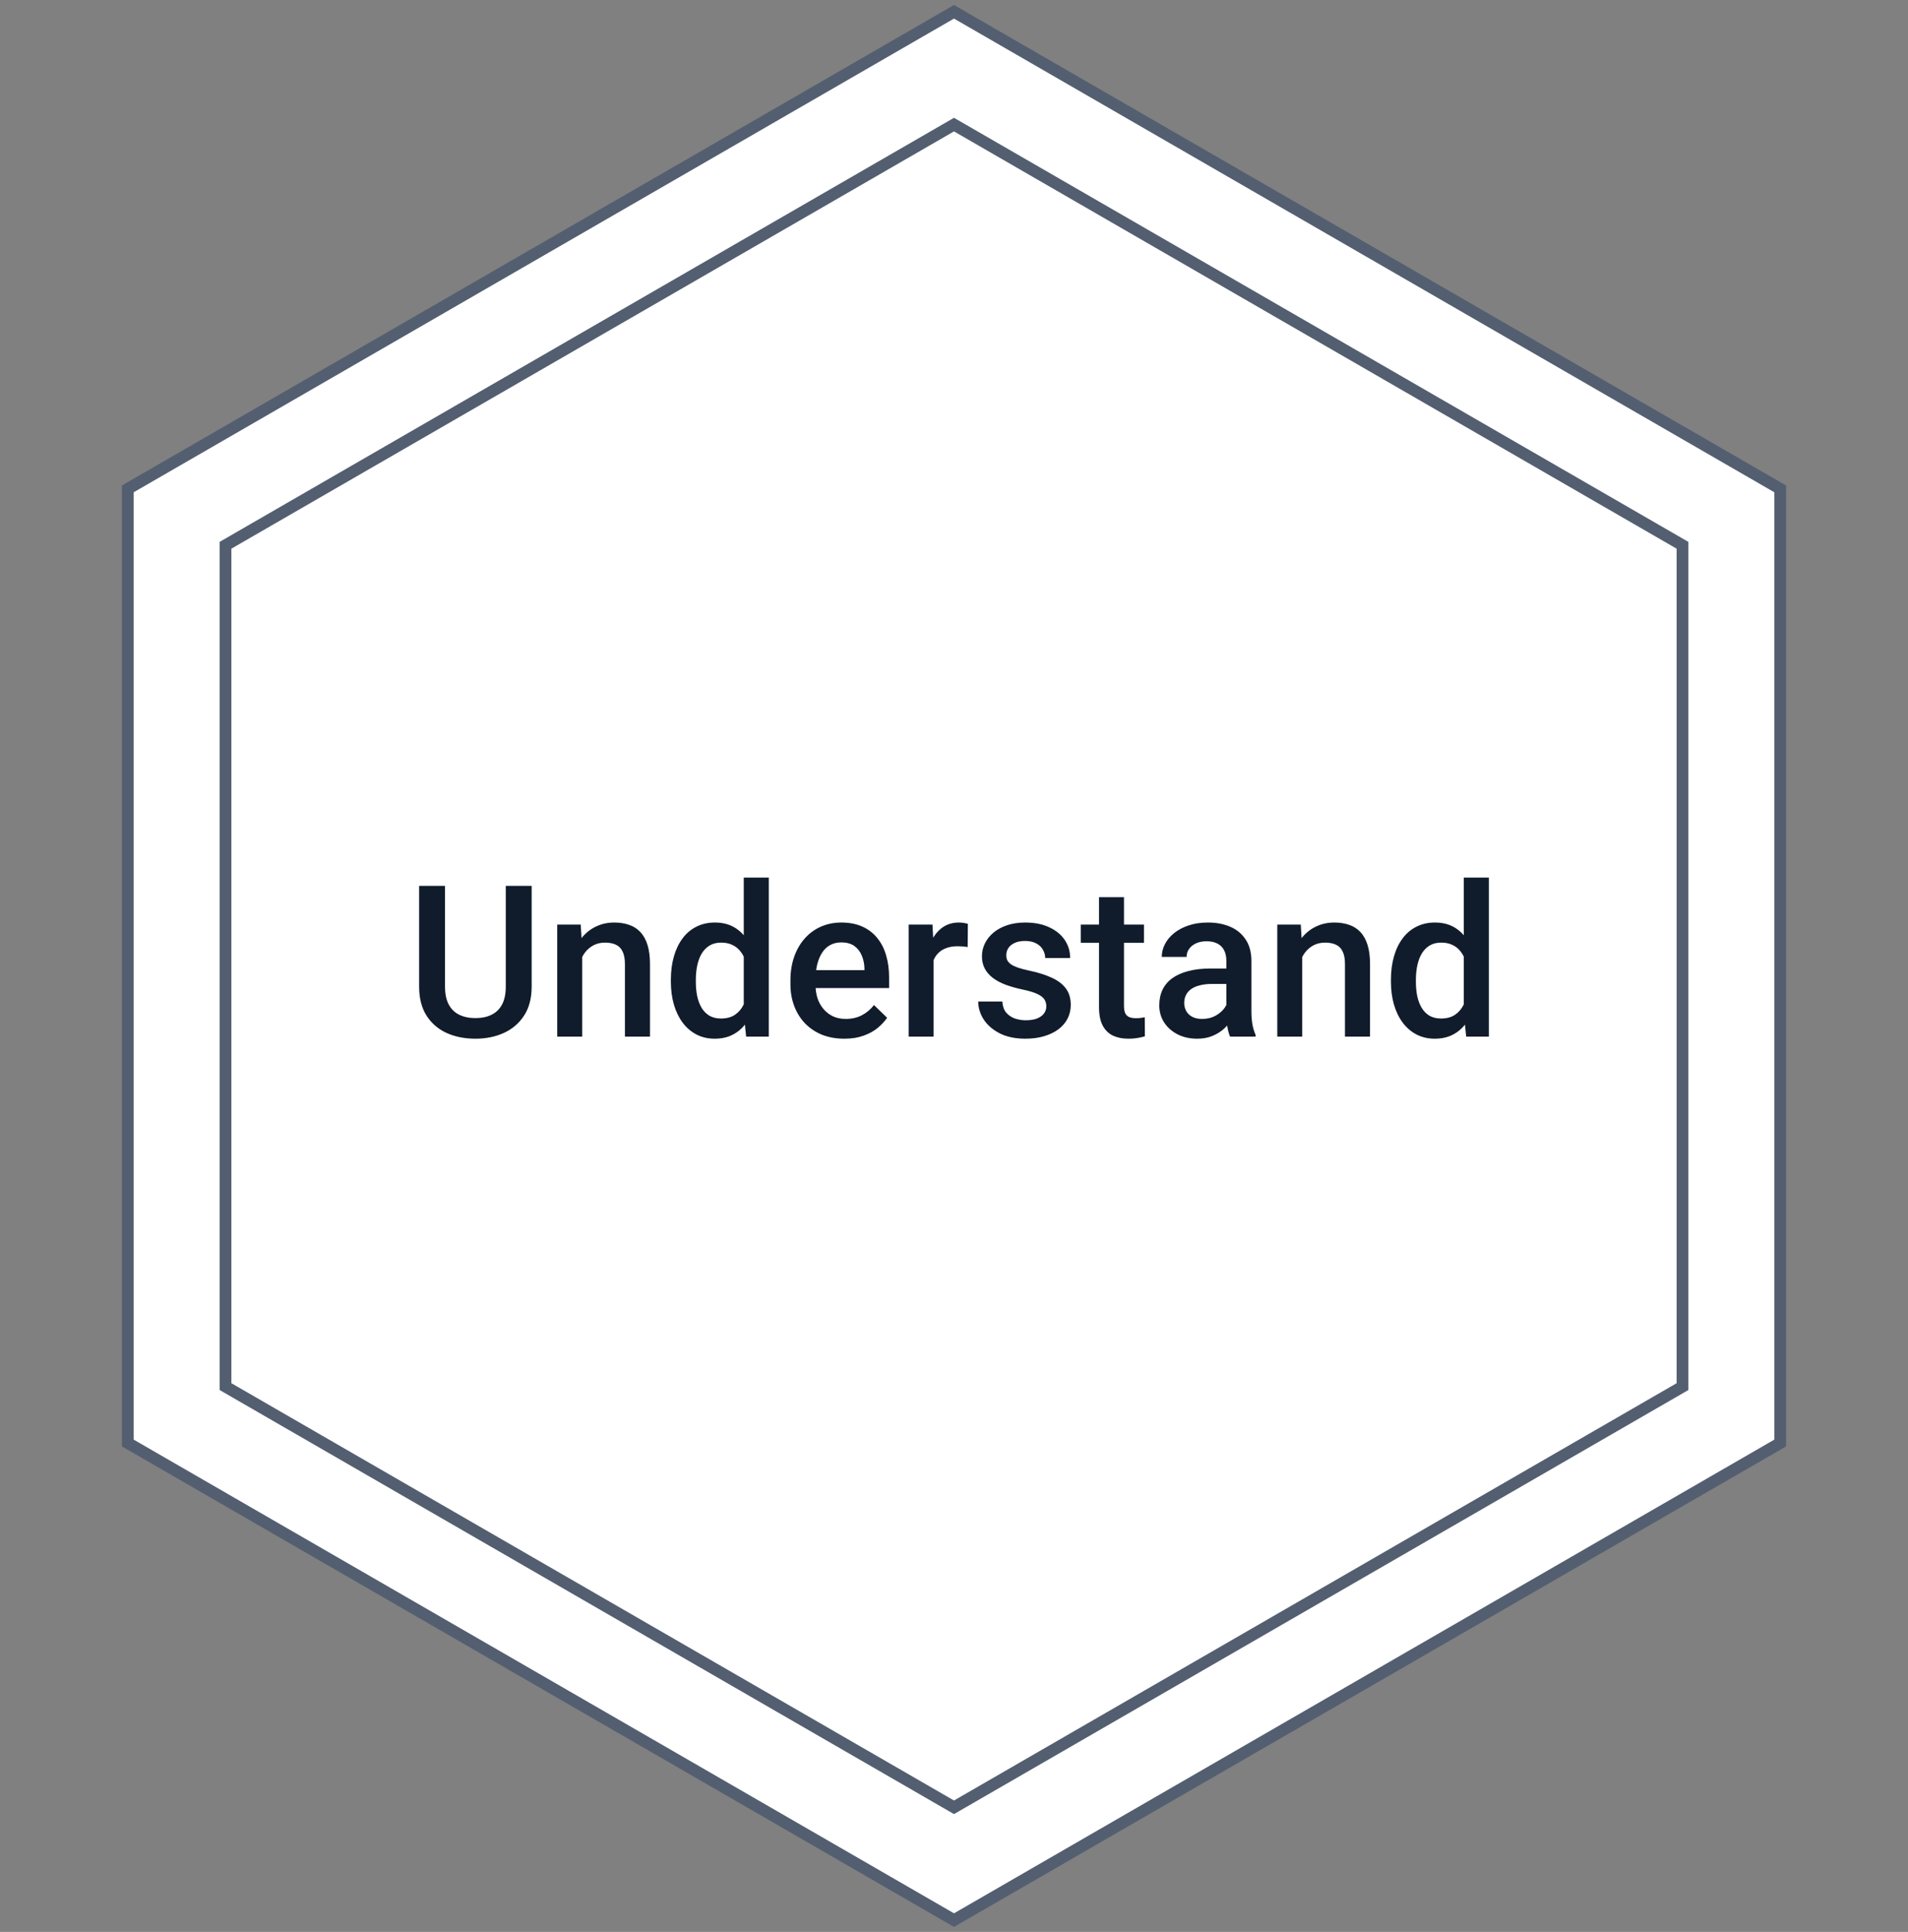
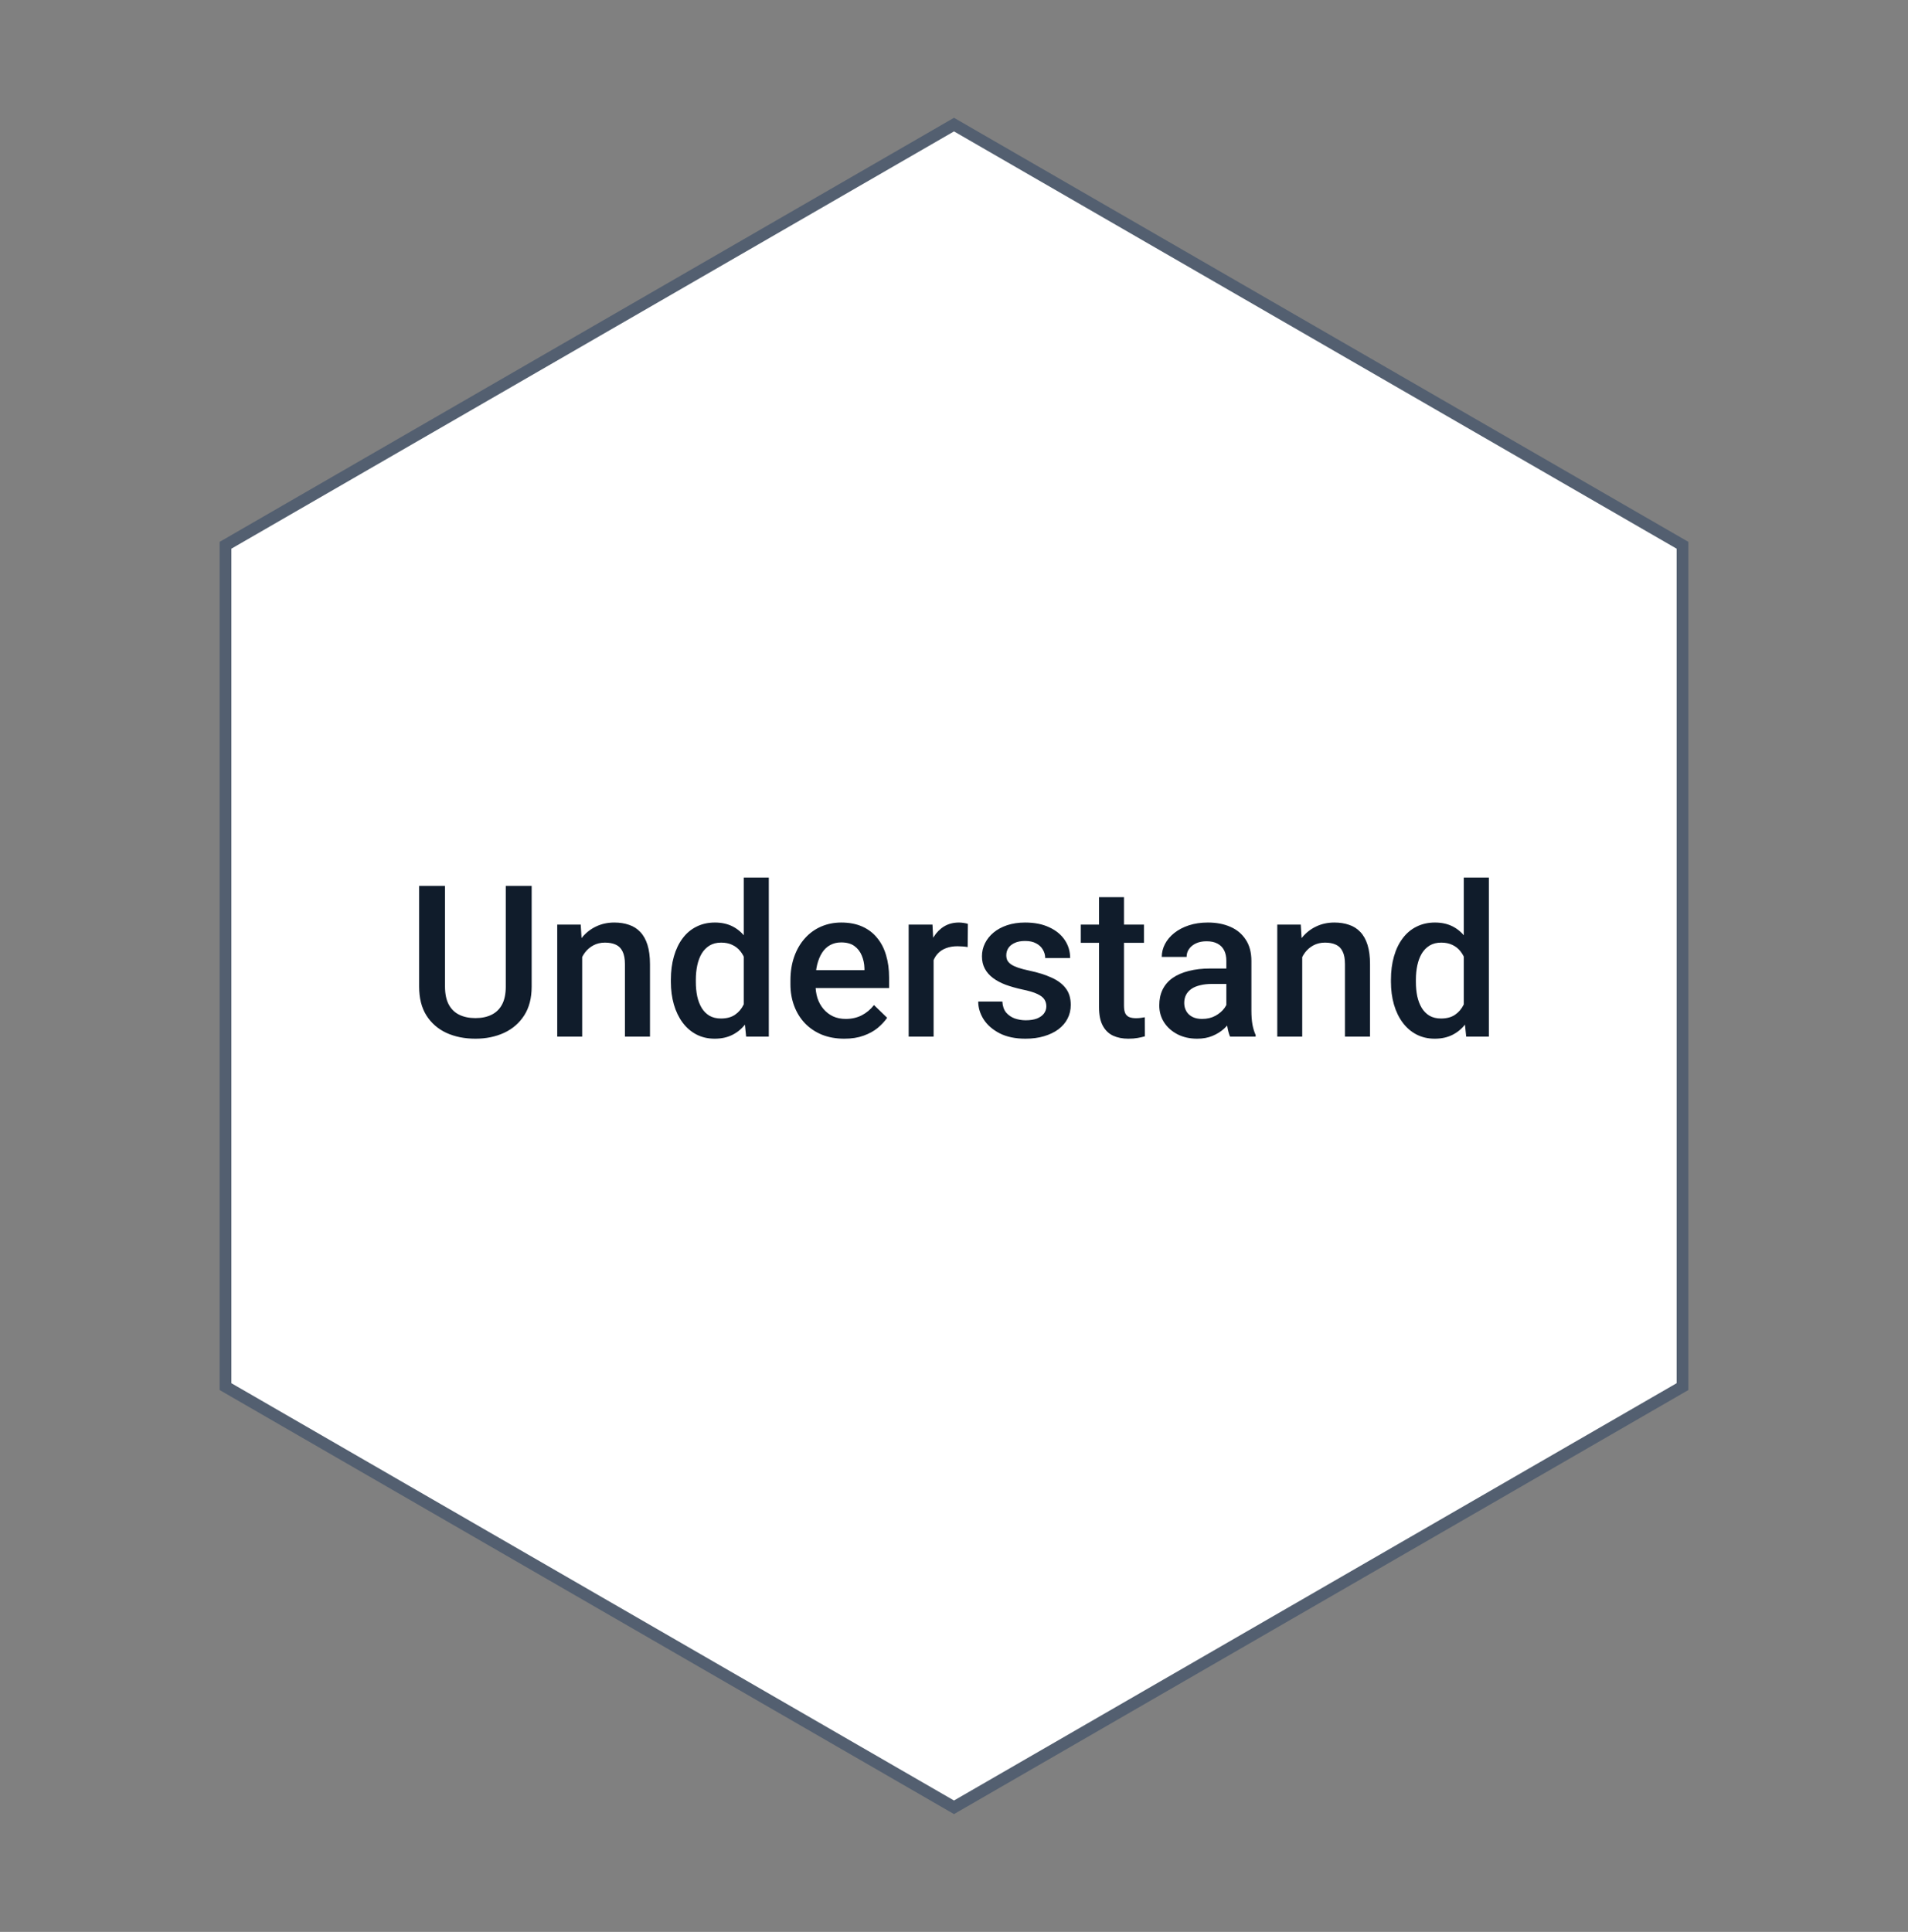
<svg xmlns="http://www.w3.org/2000/svg" width="162" height="164" viewBox="0 0 162 164" fill="none">
  <rect x="0" y="0" width="162" height="164" fill="#808080" stroke="none" />
-   <path d="M81 1L151.148 41.5V122.5L81 163L10.852 122.5V41.5L81 1Z" fill="white" stroke="#535F70" />
  <path d="M19.146 46.289L81 10.577L142.854 46.289V117.711L81 153.423L19.146 117.711V46.289Z" fill="white" stroke="#535F70" />
  <path d="M42.943 75.203H45.141V83.755C45.141 84.728 44.93 85.542 44.508 86.198C44.086 86.855 43.512 87.35 42.785 87.684C42.065 88.012 41.259 88.176 40.368 88.176C39.448 88.176 38.628 88.012 37.907 87.684C37.187 87.35 36.618 86.855 36.202 86.198C35.792 85.542 35.587 84.728 35.587 83.755V75.203H37.784V83.755C37.784 84.37 37.89 84.877 38.101 85.275C38.312 85.668 38.61 85.958 38.997 86.145C39.384 86.333 39.841 86.427 40.368 86.427C40.895 86.427 41.35 86.333 41.73 86.145C42.117 85.958 42.416 85.668 42.627 85.275C42.838 84.877 42.943 84.37 42.943 83.755V75.203ZM49.43 80.52V88H47.312V78.49H49.307L49.43 80.52ZM49.052 82.894L48.366 82.885C48.372 82.211 48.466 81.593 48.648 81.03C48.835 80.468 49.093 79.984 49.421 79.58C49.755 79.176 50.153 78.865 50.616 78.648C51.079 78.426 51.595 78.314 52.163 78.314C52.62 78.314 53.033 78.379 53.402 78.508C53.777 78.631 54.097 78.833 54.36 79.114C54.63 79.395 54.835 79.762 54.976 80.213C55.116 80.658 55.187 81.206 55.187 81.856V88H53.06V81.848C53.06 81.391 52.992 81.03 52.857 80.767C52.728 80.497 52.538 80.307 52.286 80.195C52.04 80.078 51.732 80.019 51.363 80.019C51 80.019 50.675 80.096 50.388 80.248C50.101 80.4 49.857 80.608 49.658 80.872C49.465 81.136 49.315 81.44 49.21 81.786C49.105 82.132 49.052 82.501 49.052 82.894ZM63.149 86.031V74.5H65.276V88H63.352L63.149 86.031ZM56.962 83.351V83.166C56.962 82.445 57.047 81.789 57.217 81.197C57.387 80.6 57.633 80.087 57.955 79.659C58.277 79.226 58.67 78.894 59.133 78.666C59.596 78.432 60.117 78.314 60.697 78.314C61.272 78.314 61.775 78.426 62.209 78.648C62.643 78.871 63.012 79.19 63.316 79.606C63.621 80.017 63.864 80.509 64.046 81.083C64.228 81.651 64.356 82.284 64.433 82.981V83.57C64.356 84.25 64.228 84.871 64.046 85.434C63.864 85.996 63.621 86.482 63.316 86.893C63.012 87.303 62.64 87.619 62.2 87.842C61.767 88.064 61.26 88.176 60.68 88.176C60.105 88.176 59.587 88.056 59.124 87.815C58.667 87.575 58.277 87.238 57.955 86.805C57.633 86.371 57.387 85.861 57.217 85.275C57.047 84.684 56.962 84.042 56.962 83.351ZM59.08 83.166V83.351C59.08 83.784 59.118 84.189 59.194 84.564C59.276 84.939 59.402 85.269 59.572 85.557C59.742 85.838 59.962 86.061 60.231 86.225C60.507 86.383 60.835 86.462 61.216 86.462C61.696 86.462 62.092 86.356 62.402 86.145C62.713 85.935 62.956 85.65 63.132 85.293C63.313 84.93 63.437 84.525 63.501 84.08V82.489C63.466 82.144 63.393 81.821 63.281 81.522C63.176 81.224 63.032 80.963 62.851 80.74C62.669 80.512 62.443 80.336 62.174 80.213C61.91 80.084 61.597 80.019 61.233 80.019C60.847 80.019 60.519 80.102 60.249 80.266C59.98 80.43 59.757 80.655 59.581 80.942C59.411 81.23 59.285 81.564 59.203 81.944C59.121 82.325 59.08 82.732 59.08 83.166ZM71.684 88.176C70.981 88.176 70.345 88.061 69.776 87.833C69.214 87.599 68.733 87.273 68.335 86.857C67.942 86.441 67.641 85.952 67.43 85.39C67.219 84.827 67.113 84.221 67.113 83.57V83.219C67.113 82.475 67.222 81.801 67.439 81.197C67.655 80.594 67.957 80.078 68.344 79.65C68.731 79.217 69.188 78.886 69.715 78.657C70.242 78.429 70.814 78.314 71.429 78.314C72.108 78.314 72.703 78.429 73.213 78.657C73.723 78.886 74.144 79.208 74.478 79.624C74.818 80.034 75.07 80.523 75.234 81.092C75.404 81.66 75.489 82.287 75.489 82.973V83.878H68.142V82.357H73.397V82.19C73.386 81.81 73.31 81.452 73.169 81.118C73.034 80.784 72.826 80.515 72.545 80.31C72.264 80.105 71.889 80.002 71.42 80.002C71.068 80.002 70.755 80.078 70.48 80.231C70.21 80.377 69.984 80.591 69.803 80.872C69.621 81.153 69.481 81.493 69.381 81.892C69.287 82.284 69.24 82.727 69.24 83.219V83.57C69.24 83.986 69.296 84.373 69.407 84.731C69.524 85.082 69.694 85.39 69.917 85.653C70.14 85.917 70.409 86.125 70.726 86.277C71.042 86.424 71.402 86.497 71.807 86.497C72.316 86.497 72.77 86.394 73.169 86.189C73.567 85.984 73.913 85.694 74.206 85.319L75.322 86.4C75.117 86.699 74.851 86.986 74.522 87.262C74.194 87.531 73.793 87.751 73.318 87.921C72.85 88.091 72.305 88.176 71.684 88.176ZM79.269 80.301V88H77.15V78.49H79.172L79.269 80.301ZM82.178 78.429L82.16 80.397C82.031 80.374 81.891 80.356 81.738 80.345C81.592 80.333 81.445 80.327 81.299 80.327C80.936 80.327 80.616 80.38 80.341 80.485C80.065 80.585 79.834 80.731 79.647 80.925C79.465 81.112 79.324 81.341 79.225 81.61C79.125 81.88 79.066 82.182 79.049 82.516L78.565 82.551C78.565 81.953 78.624 81.399 78.741 80.89C78.858 80.38 79.034 79.932 79.269 79.545C79.509 79.158 79.808 78.856 80.165 78.64C80.528 78.423 80.947 78.314 81.422 78.314C81.551 78.314 81.689 78.326 81.835 78.35C81.987 78.373 82.102 78.399 82.178 78.429ZM88.84 85.425C88.84 85.214 88.787 85.023 88.682 84.853C88.576 84.678 88.374 84.519 88.075 84.379C87.782 84.238 87.349 84.109 86.774 83.992C86.27 83.881 85.808 83.749 85.386 83.597C84.97 83.439 84.612 83.248 84.314 83.025C84.015 82.803 83.783 82.539 83.619 82.234C83.455 81.93 83.373 81.578 83.373 81.18C83.373 80.793 83.458 80.427 83.628 80.081C83.798 79.735 84.041 79.431 84.357 79.167C84.674 78.903 85.058 78.695 85.509 78.543C85.966 78.391 86.476 78.314 87.038 78.314C87.835 78.314 88.518 78.449 89.086 78.719C89.66 78.982 90.1 79.343 90.404 79.8C90.709 80.251 90.861 80.761 90.861 81.329H88.743C88.743 81.077 88.679 80.843 88.55 80.626C88.427 80.403 88.239 80.225 87.987 80.09C87.735 79.949 87.419 79.879 87.038 79.879C86.675 79.879 86.373 79.938 86.133 80.055C85.898 80.166 85.723 80.312 85.606 80.494C85.494 80.676 85.439 80.875 85.439 81.092C85.439 81.25 85.468 81.394 85.526 81.522C85.591 81.645 85.696 81.76 85.843 81.865C85.989 81.965 86.189 82.059 86.44 82.147C86.698 82.234 87.02 82.319 87.407 82.401C88.134 82.554 88.758 82.75 89.279 82.99C89.807 83.225 90.211 83.529 90.492 83.904C90.773 84.273 90.914 84.742 90.914 85.311C90.914 85.732 90.823 86.119 90.642 86.471C90.466 86.816 90.208 87.118 89.868 87.376C89.528 87.628 89.121 87.824 88.647 87.965C88.178 88.106 87.65 88.176 87.064 88.176C86.203 88.176 85.474 88.023 84.876 87.719C84.278 87.408 83.824 87.013 83.514 86.532C83.209 86.046 83.057 85.542 83.057 85.02H85.105C85.128 85.413 85.236 85.727 85.43 85.961C85.629 86.189 85.875 86.356 86.168 86.462C86.467 86.561 86.774 86.611 87.091 86.611C87.472 86.611 87.791 86.561 88.049 86.462C88.307 86.356 88.503 86.216 88.638 86.04C88.772 85.858 88.84 85.653 88.84 85.425ZM97.128 78.49V80.037H91.767V78.49H97.128ZM93.314 76.161H95.432V85.372C95.432 85.665 95.473 85.891 95.555 86.049C95.643 86.201 95.763 86.304 95.915 86.356C96.067 86.409 96.246 86.436 96.451 86.436C96.598 86.436 96.738 86.427 96.873 86.409C97.008 86.392 97.116 86.374 97.198 86.356L97.207 87.974C97.031 88.026 96.826 88.073 96.592 88.114C96.363 88.155 96.1 88.176 95.801 88.176C95.314 88.176 94.884 88.091 94.509 87.921C94.134 87.745 93.841 87.461 93.63 87.068C93.419 86.676 93.314 86.154 93.314 85.504V76.161ZM104.124 86.093V81.558C104.124 81.218 104.062 80.925 103.939 80.679C103.816 80.433 103.629 80.242 103.377 80.107C103.131 79.973 102.82 79.905 102.445 79.905C102.1 79.905 101.801 79.964 101.549 80.081C101.297 80.198 101.101 80.356 100.96 80.556C100.819 80.755 100.749 80.981 100.749 81.232H98.64C98.64 80.857 98.731 80.494 98.912 80.143C99.094 79.791 99.357 79.478 99.703 79.202C100.049 78.927 100.462 78.71 100.942 78.552C101.423 78.394 101.962 78.314 102.56 78.314C103.274 78.314 103.907 78.435 104.458 78.675C105.015 78.915 105.451 79.278 105.768 79.765C106.09 80.245 106.251 80.849 106.251 81.575V85.803C106.251 86.236 106.28 86.626 106.339 86.972C106.403 87.311 106.494 87.607 106.611 87.859V88H104.44C104.341 87.772 104.262 87.481 104.203 87.13C104.15 86.772 104.124 86.427 104.124 86.093ZM104.432 82.217L104.449 83.526H102.929C102.536 83.526 102.19 83.564 101.892 83.641C101.593 83.711 101.344 83.816 101.145 83.957C100.945 84.098 100.796 84.268 100.696 84.467C100.597 84.666 100.547 84.892 100.547 85.144C100.547 85.395 100.605 85.627 100.723 85.838C100.84 86.043 101.01 86.204 101.232 86.321C101.461 86.439 101.736 86.497 102.059 86.497C102.492 86.497 102.87 86.409 103.192 86.233C103.521 86.052 103.778 85.832 103.966 85.574C104.153 85.311 104.253 85.061 104.265 84.827L104.95 85.768C104.88 86.008 104.76 86.266 104.59 86.541C104.42 86.816 104.197 87.08 103.922 87.332C103.652 87.578 103.327 87.78 102.946 87.939C102.571 88.097 102.138 88.176 101.646 88.176C101.024 88.176 100.471 88.053 99.984 87.807C99.498 87.555 99.117 87.218 98.842 86.796C98.566 86.368 98.429 85.885 98.429 85.346C98.429 84.842 98.522 84.397 98.71 84.01C98.903 83.617 99.185 83.289 99.554 83.025C99.929 82.762 100.386 82.562 100.925 82.428C101.464 82.287 102.079 82.217 102.771 82.217H104.432ZM110.566 80.52V88H108.448V78.49H110.443L110.566 80.52ZM110.188 82.894L109.503 82.885C109.509 82.211 109.603 81.593 109.784 81.03C109.972 80.468 110.229 79.984 110.558 79.58C110.892 79.176 111.29 78.865 111.753 78.648C112.216 78.426 112.731 78.314 113.3 78.314C113.757 78.314 114.17 78.379 114.539 78.508C114.914 78.631 115.233 78.833 115.497 79.114C115.767 79.395 115.972 79.762 116.112 80.213C116.253 80.658 116.323 81.206 116.323 81.856V88H114.196V81.848C114.196 81.391 114.129 81.03 113.994 80.767C113.865 80.497 113.675 80.307 113.423 80.195C113.177 80.078 112.869 80.019 112.5 80.019C112.137 80.019 111.812 80.096 111.524 80.248C111.237 80.4 110.994 80.608 110.795 80.872C110.602 81.136 110.452 81.44 110.347 81.786C110.241 82.132 110.188 82.501 110.188 82.894ZM124.286 86.031V74.5H126.413V88H124.488L124.286 86.031ZM118.099 83.351V83.166C118.099 82.445 118.184 81.789 118.354 81.197C118.523 80.6 118.77 80.087 119.092 79.659C119.414 79.226 119.807 78.894 120.27 78.666C120.732 78.432 121.254 78.314 121.834 78.314C122.408 78.314 122.912 78.426 123.346 78.648C123.779 78.871 124.148 79.19 124.453 79.606C124.758 80.017 125.001 80.509 125.183 81.083C125.364 81.651 125.493 82.284 125.569 82.981V83.57C125.493 84.25 125.364 84.871 125.183 85.434C125.001 85.996 124.758 86.482 124.453 86.893C124.148 87.303 123.776 87.619 123.337 87.842C122.903 88.064 122.396 88.176 121.816 88.176C121.242 88.176 120.724 88.056 120.261 87.815C119.804 87.575 119.414 87.238 119.092 86.805C118.77 86.371 118.523 85.861 118.354 85.275C118.184 84.684 118.099 84.042 118.099 83.351ZM120.217 83.166V83.351C120.217 83.784 120.255 84.189 120.331 84.564C120.413 84.939 120.539 85.269 120.709 85.557C120.879 85.838 121.099 86.061 121.368 86.225C121.644 86.383 121.972 86.462 122.353 86.462C122.833 86.462 123.229 86.356 123.539 86.145C123.85 85.935 124.093 85.65 124.269 85.293C124.45 84.93 124.573 84.525 124.638 84.08V82.489C124.603 82.144 124.529 81.821 124.418 81.522C124.312 81.224 124.169 80.963 123.987 80.74C123.806 80.512 123.58 80.336 123.311 80.213C123.047 80.084 122.733 80.019 122.37 80.019C121.983 80.019 121.655 80.102 121.386 80.266C121.116 80.43 120.894 80.655 120.718 80.942C120.548 81.23 120.422 81.564 120.34 81.944C120.258 82.325 120.217 82.732 120.217 83.166Z" fill="#101C2B" />
</svg>